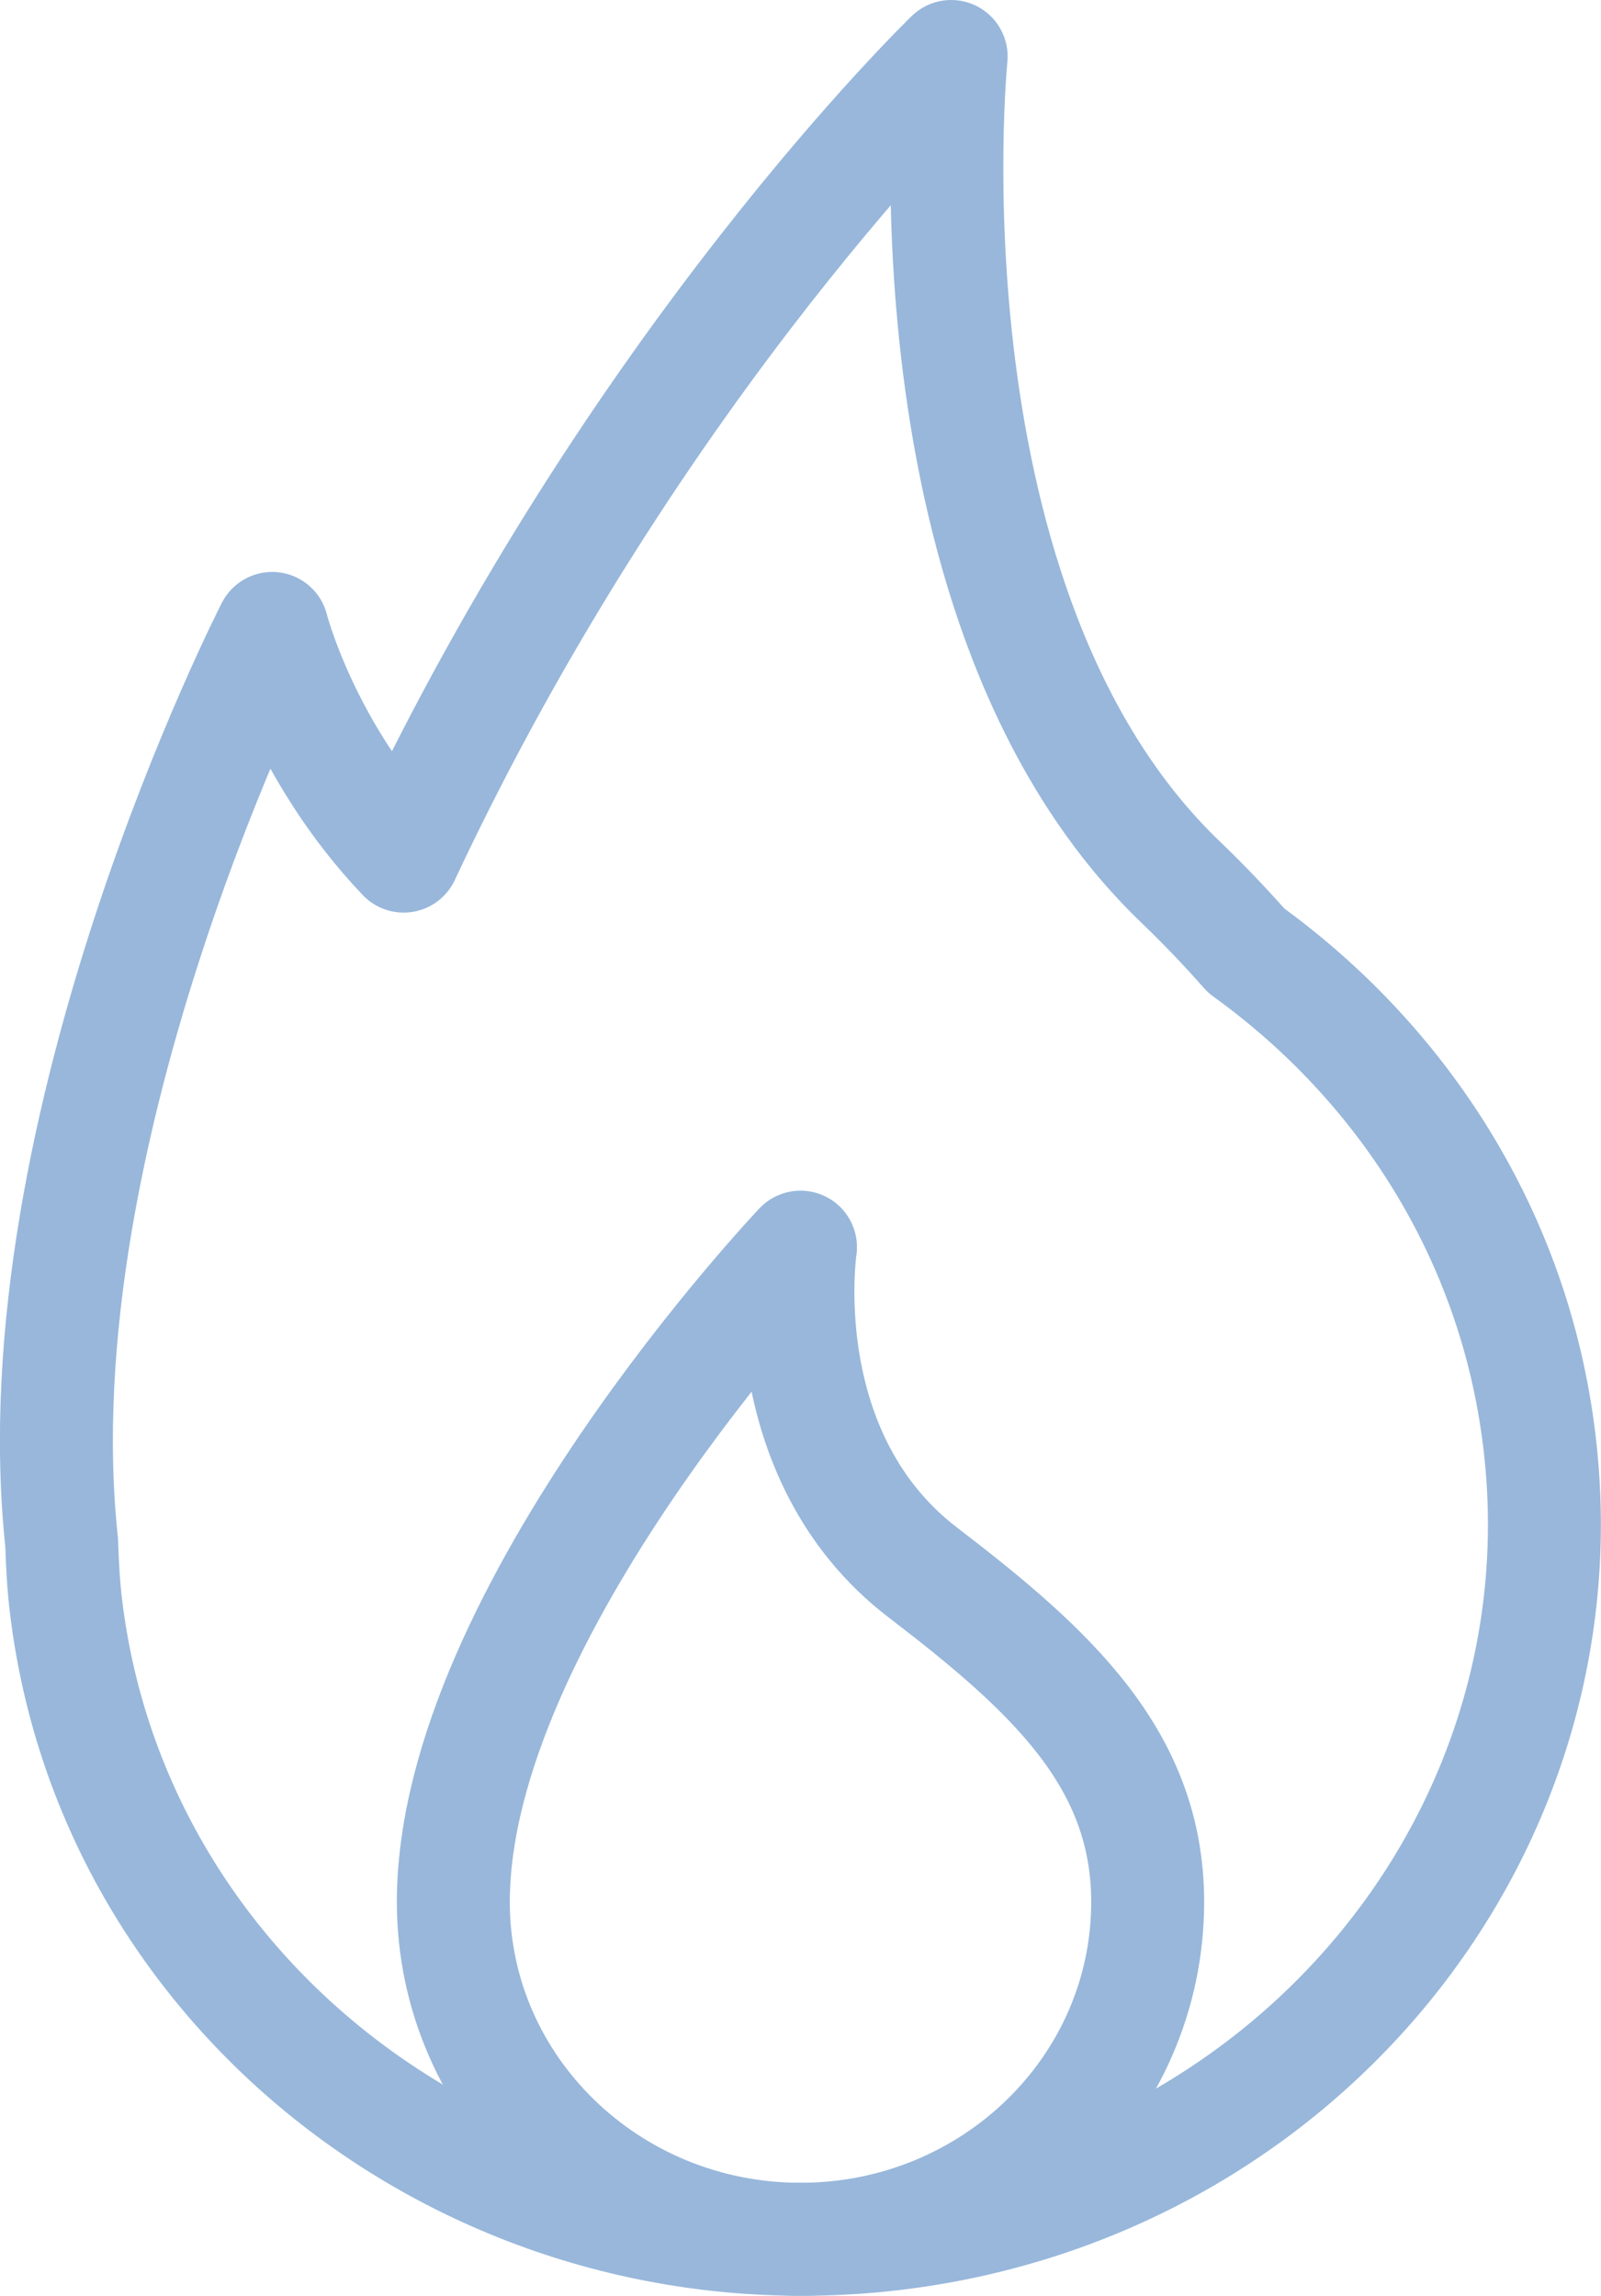
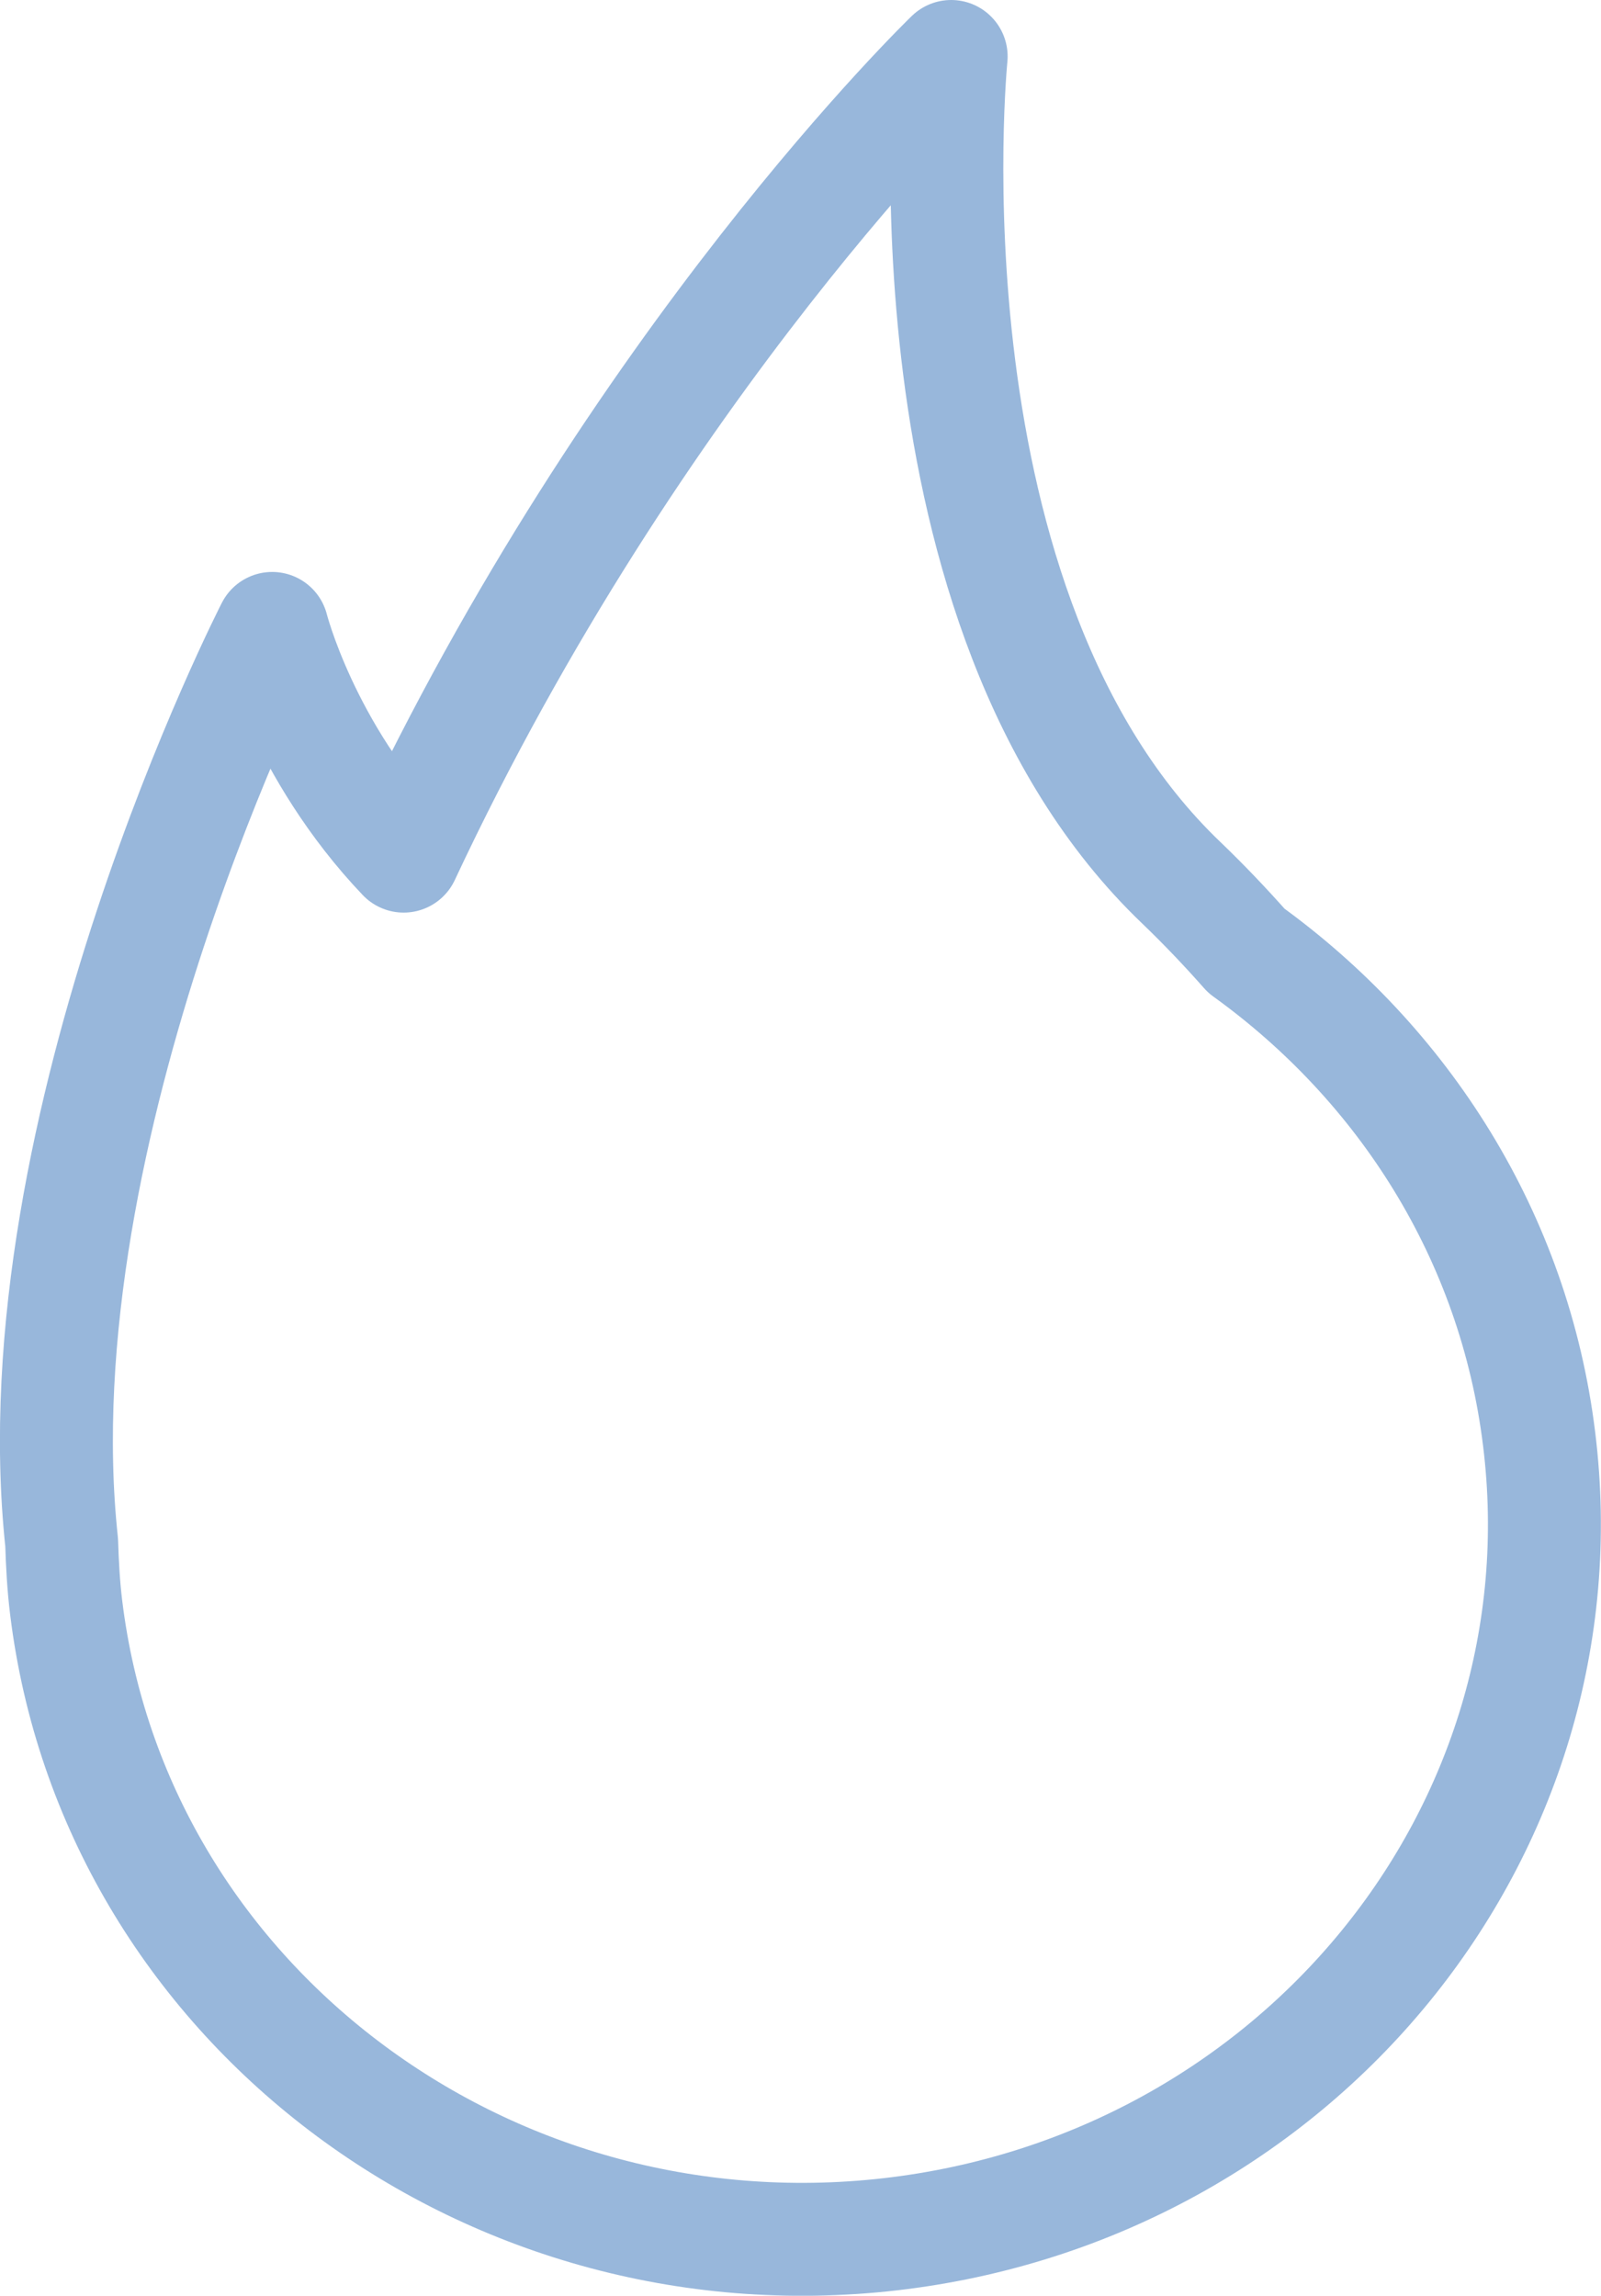
<svg xmlns="http://www.w3.org/2000/svg" id="Layer_2" viewBox="0 0 70.88 101.63">
  <defs>
    <style>.cls-1{fill:none;stroke:#98b7db;stroke-linecap:round;stroke-linejoin:round;stroke-width:5px;}</style>
  </defs>
  <g id="Layer_1-2">
    <path class="cls-1" d="M42.11,2.5s-13.96,13.45-24.24,35.4c-4.45-4.67-5.82-10.08-5.82-10.08,0,0-11.3,22.01-9.32,40.47.03.95.08,1.91.2,2.88,2.13,17.39,18.47,29.8,36.48,27.74,18.01-2.07,30.88-17.83,28.73-35.21-1.1-8.97-6.01-16.6-12.96-21.61-.91-1.03-1.87-2.04-2.87-3C39.66,27.01,42.11,2.5,42.11,2.5" />
-     <path class="cls-1" d="M35.44,55.21s-15.37,16.19-15.37,28.99c0,8.24,6.88,14.93,15.37,14.93s15.37-6.69,15.37-14.93c0-6.29-4.22-10.2-9.92-14.56-6.83-5.2-5.45-14.43-5.45-14.43" />
  </g>
</svg>